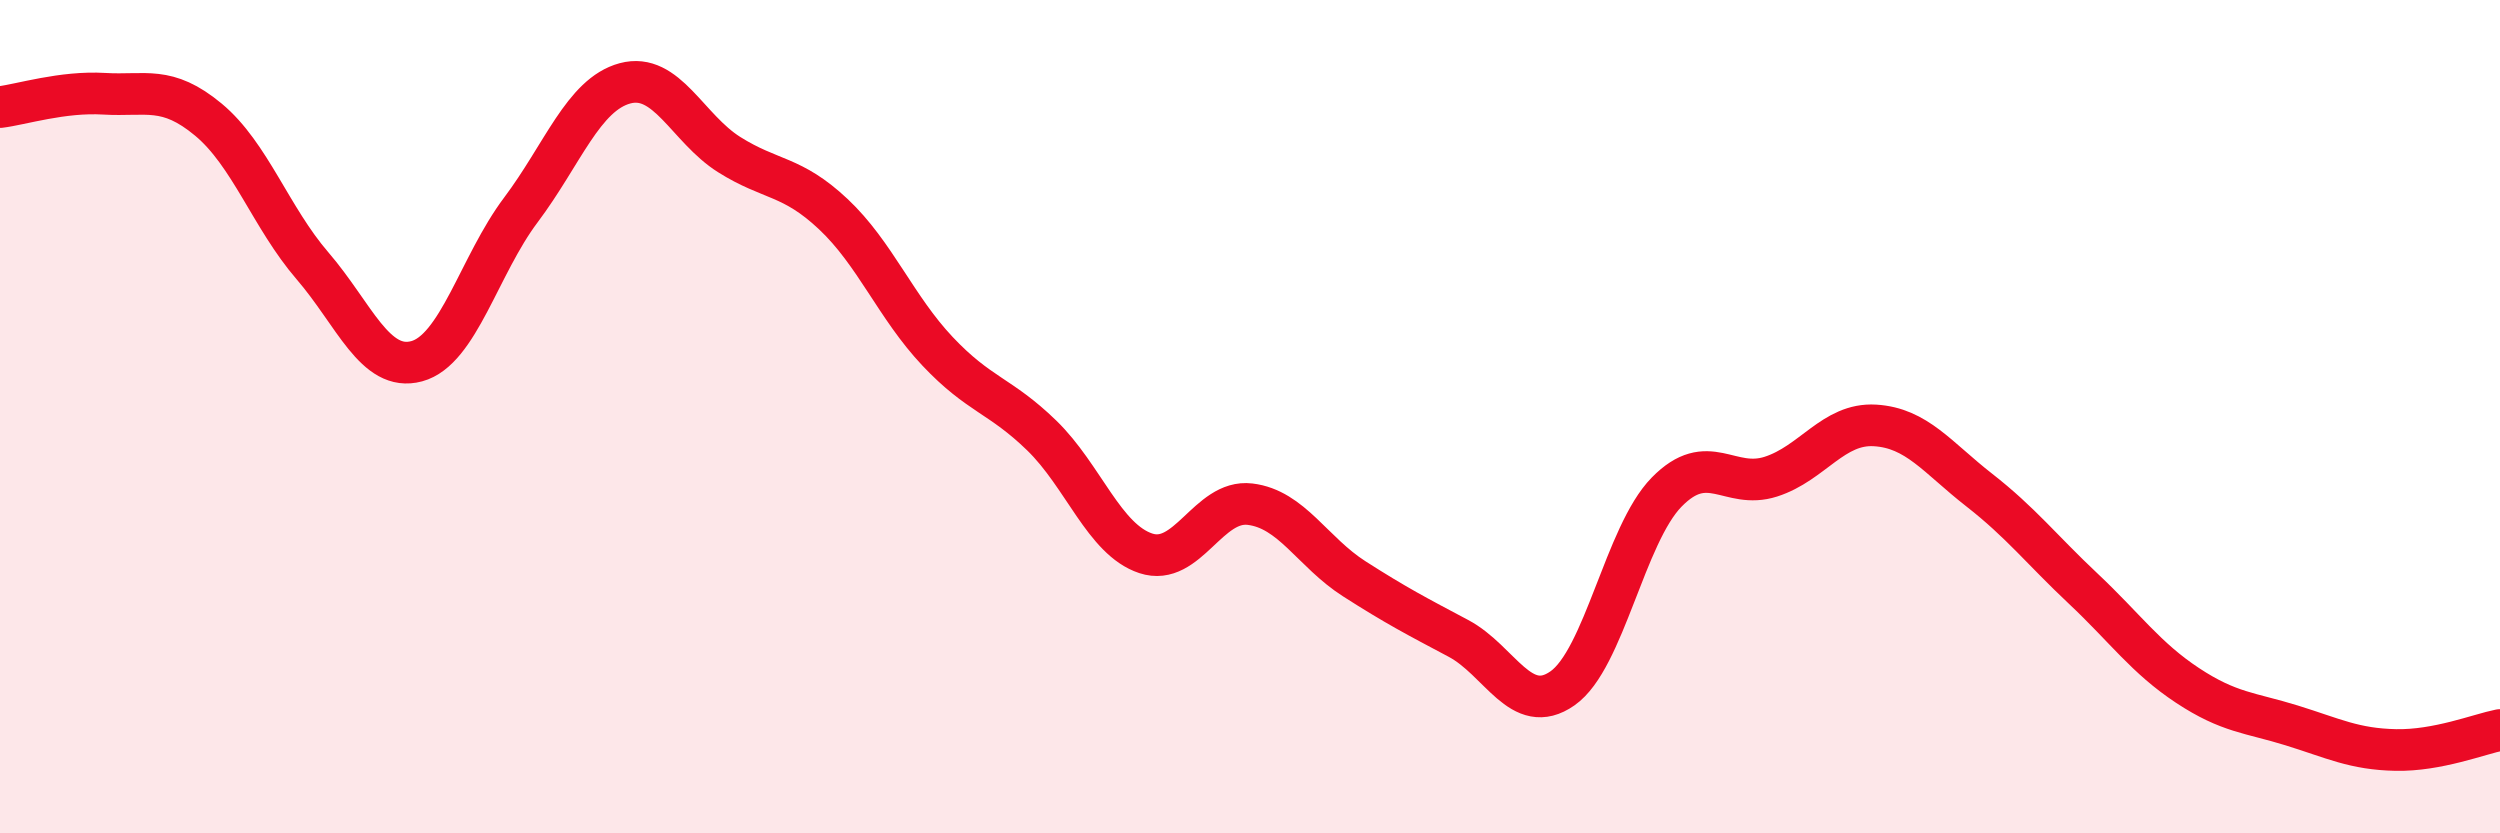
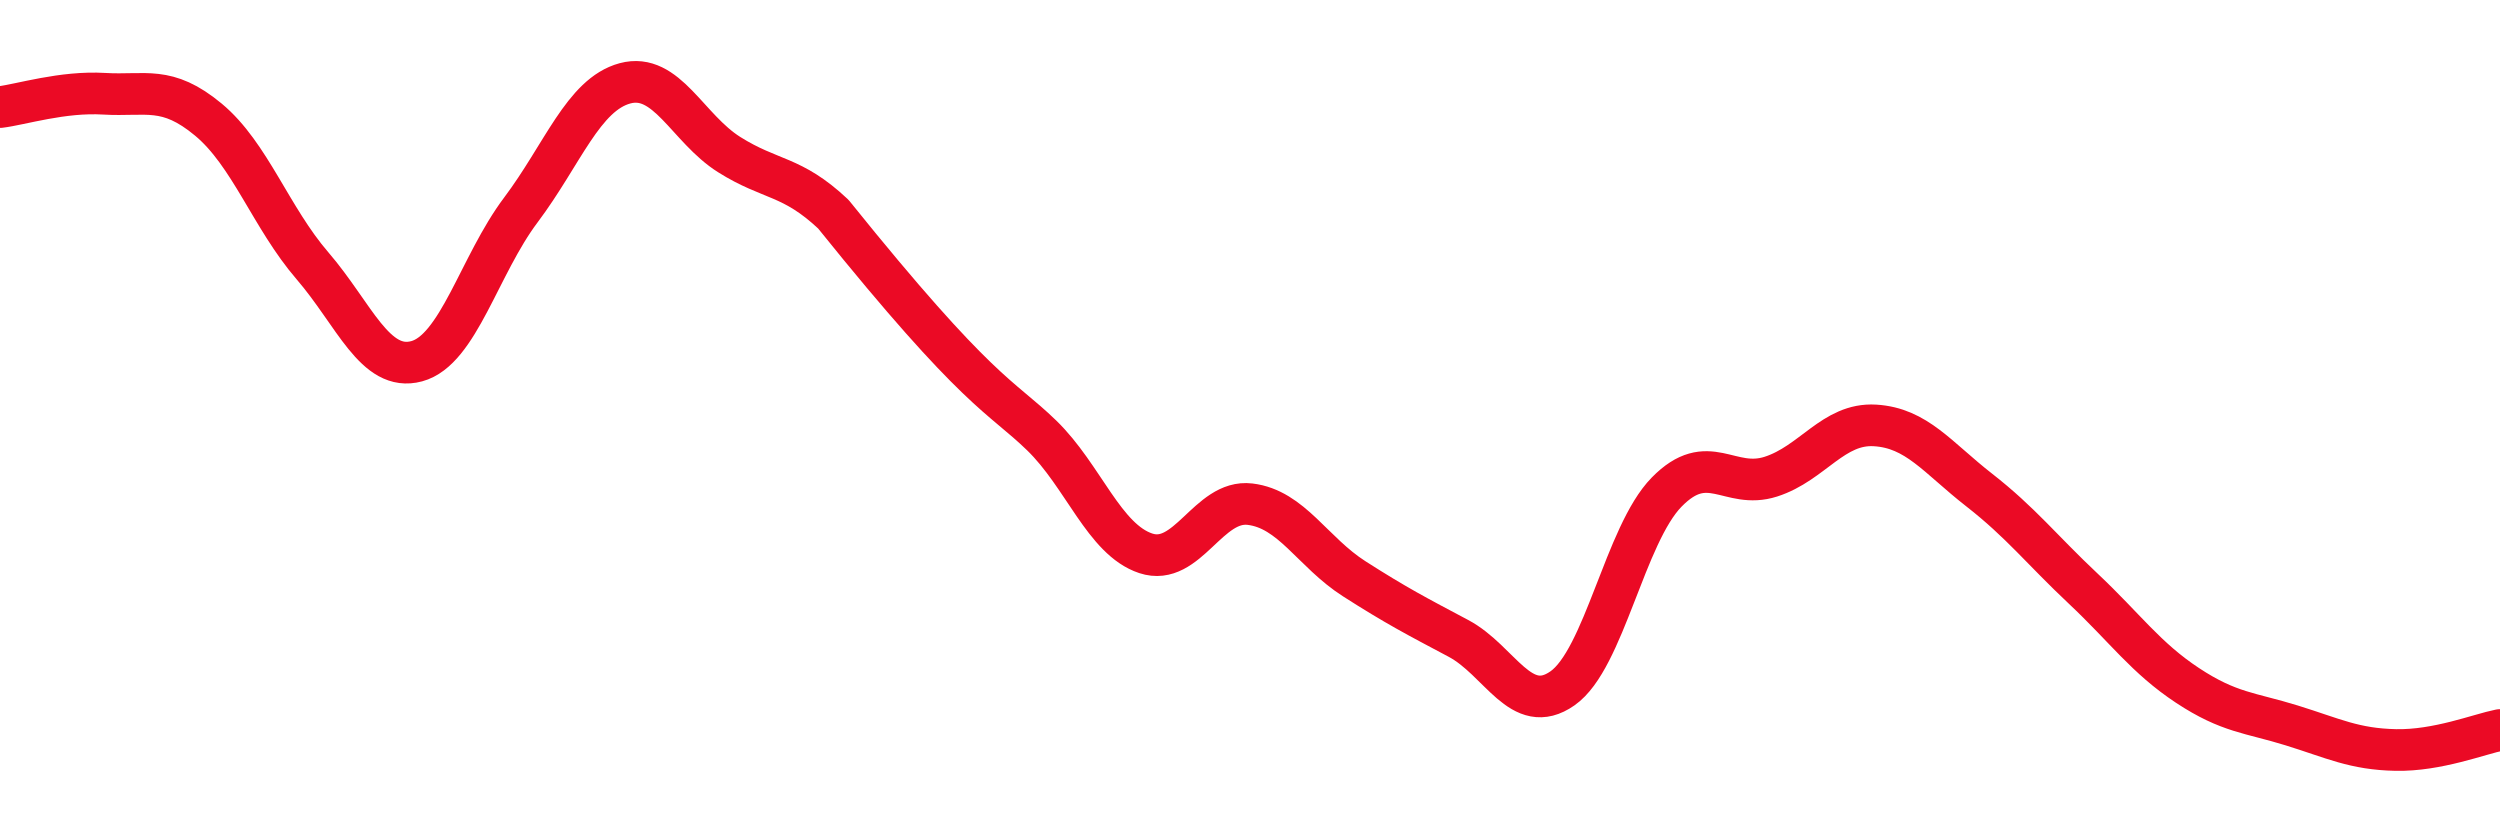
<svg xmlns="http://www.w3.org/2000/svg" width="60" height="20" viewBox="0 0 60 20">
-   <path d="M 0,2.57 C 0.5,2.51 1.5,2.19 2.5,2.25 C 3.5,2.31 4,2.04 5,2.87 C 6,3.7 6.5,5.22 7.5,6.38 C 8.5,7.54 9,8.94 10,8.67 C 11,8.4 11.5,6.37 12.5,5.04 C 13.5,3.71 14,2.27 15,2 C 16,1.73 16.5,3.08 17.5,3.71 C 18.5,4.34 19,4.2 20,5.14 C 21,6.08 21.5,7.37 22.5,8.43 C 23.5,9.49 24,9.48 25,10.45 C 26,11.42 26.5,12.95 27.5,13.28 C 28.5,13.61 29,11.98 30,12.1 C 31,12.22 31.5,13.25 32.5,13.89 C 33.5,14.53 34,14.79 35,15.32 C 36,15.85 36.5,17.22 37.5,16.52 C 38.5,15.82 39,12.83 40,11.81 C 41,10.79 41.5,11.76 42.5,11.44 C 43.5,11.12 44,10.15 45,10.21 C 46,10.27 46.5,10.98 47.5,11.76 C 48.5,12.54 49,13.19 50,14.13 C 51,15.07 51.5,15.79 52.5,16.45 C 53.5,17.11 54,17.1 55,17.41 C 56,17.72 56.5,17.98 57.5,18 C 58.5,18.02 59.5,17.62 60,17.52L60 20L0 20Z" fill="#EB0A25" opacity="0.1" stroke-linecap="round" stroke-linejoin="round" />
-   <path d="M 0,2.57 C 0.5,2.51 1.5,2.19 2.5,2.25 C 3.5,2.31 4,2.04 5,2.87 C 6,3.7 6.5,5.22 7.5,6.38 C 8.5,7.54 9,8.94 10,8.67 C 11,8.4 11.5,6.37 12.5,5.04 C 13.5,3.71 14,2.27 15,2 C 16,1.73 16.5,3.08 17.5,3.71 C 18.5,4.34 19,4.2 20,5.14 C 21,6.08 21.5,7.37 22.5,8.43 C 23.5,9.49 24,9.48 25,10.45 C 26,11.42 26.5,12.95 27.5,13.28 C 28.5,13.61 29,11.98 30,12.1 C 31,12.22 31.5,13.25 32.5,13.89 C 33.5,14.53 34,14.79 35,15.32 C 36,15.85 36.5,17.22 37.5,16.52 C 38.5,15.82 39,12.83 40,11.81 C 41,10.79 41.5,11.76 42.5,11.44 C 43.5,11.12 44,10.15 45,10.21 C 46,10.27 46.5,10.98 47.5,11.76 C 48.5,12.54 49,13.19 50,14.13 C 51,15.07 51.5,15.79 52.5,16.45 C 53.5,17.11 54,17.1 55,17.41 C 56,17.72 56.5,17.98 57.5,18 C 58.5,18.02 59.5,17.62 60,17.52" stroke="#EB0A25" stroke-width="1" fill="none" stroke-linecap="round" stroke-linejoin="round" />
+   <path d="M 0,2.57 C 0.5,2.51 1.5,2.19 2.5,2.25 C 3.5,2.31 4,2.04 5,2.87 C 6,3.7 6.5,5.22 7.5,6.38 C 8.5,7.54 9,8.94 10,8.67 C 11,8.4 11.5,6.37 12.5,5.04 C 13.5,3.71 14,2.27 15,2 C 16,1.73 16.5,3.08 17.5,3.71 C 18.5,4.34 19,4.2 20,5.14 C 23.5,9.49 24,9.48 25,10.45 C 26,11.42 26.5,12.95 27.5,13.28 C 28.5,13.61 29,11.98 30,12.1 C 31,12.22 31.5,13.25 32.5,13.89 C 33.5,14.53 34,14.79 35,15.32 C 36,15.85 36.5,17.22 37.5,16.52 C 38.5,15.82 39,12.83 40,11.81 C 41,10.79 41.5,11.76 42.5,11.44 C 43.5,11.12 44,10.15 45,10.21 C 46,10.27 46.5,10.98 47.5,11.76 C 48.5,12.54 49,13.19 50,14.13 C 51,15.07 51.5,15.79 52.5,16.45 C 53.5,17.11 54,17.1 55,17.41 C 56,17.72 56.5,17.98 57.5,18 C 58.5,18.02 59.5,17.62 60,17.52" stroke="#EB0A25" stroke-width="1" fill="none" stroke-linecap="round" stroke-linejoin="round" />
</svg>